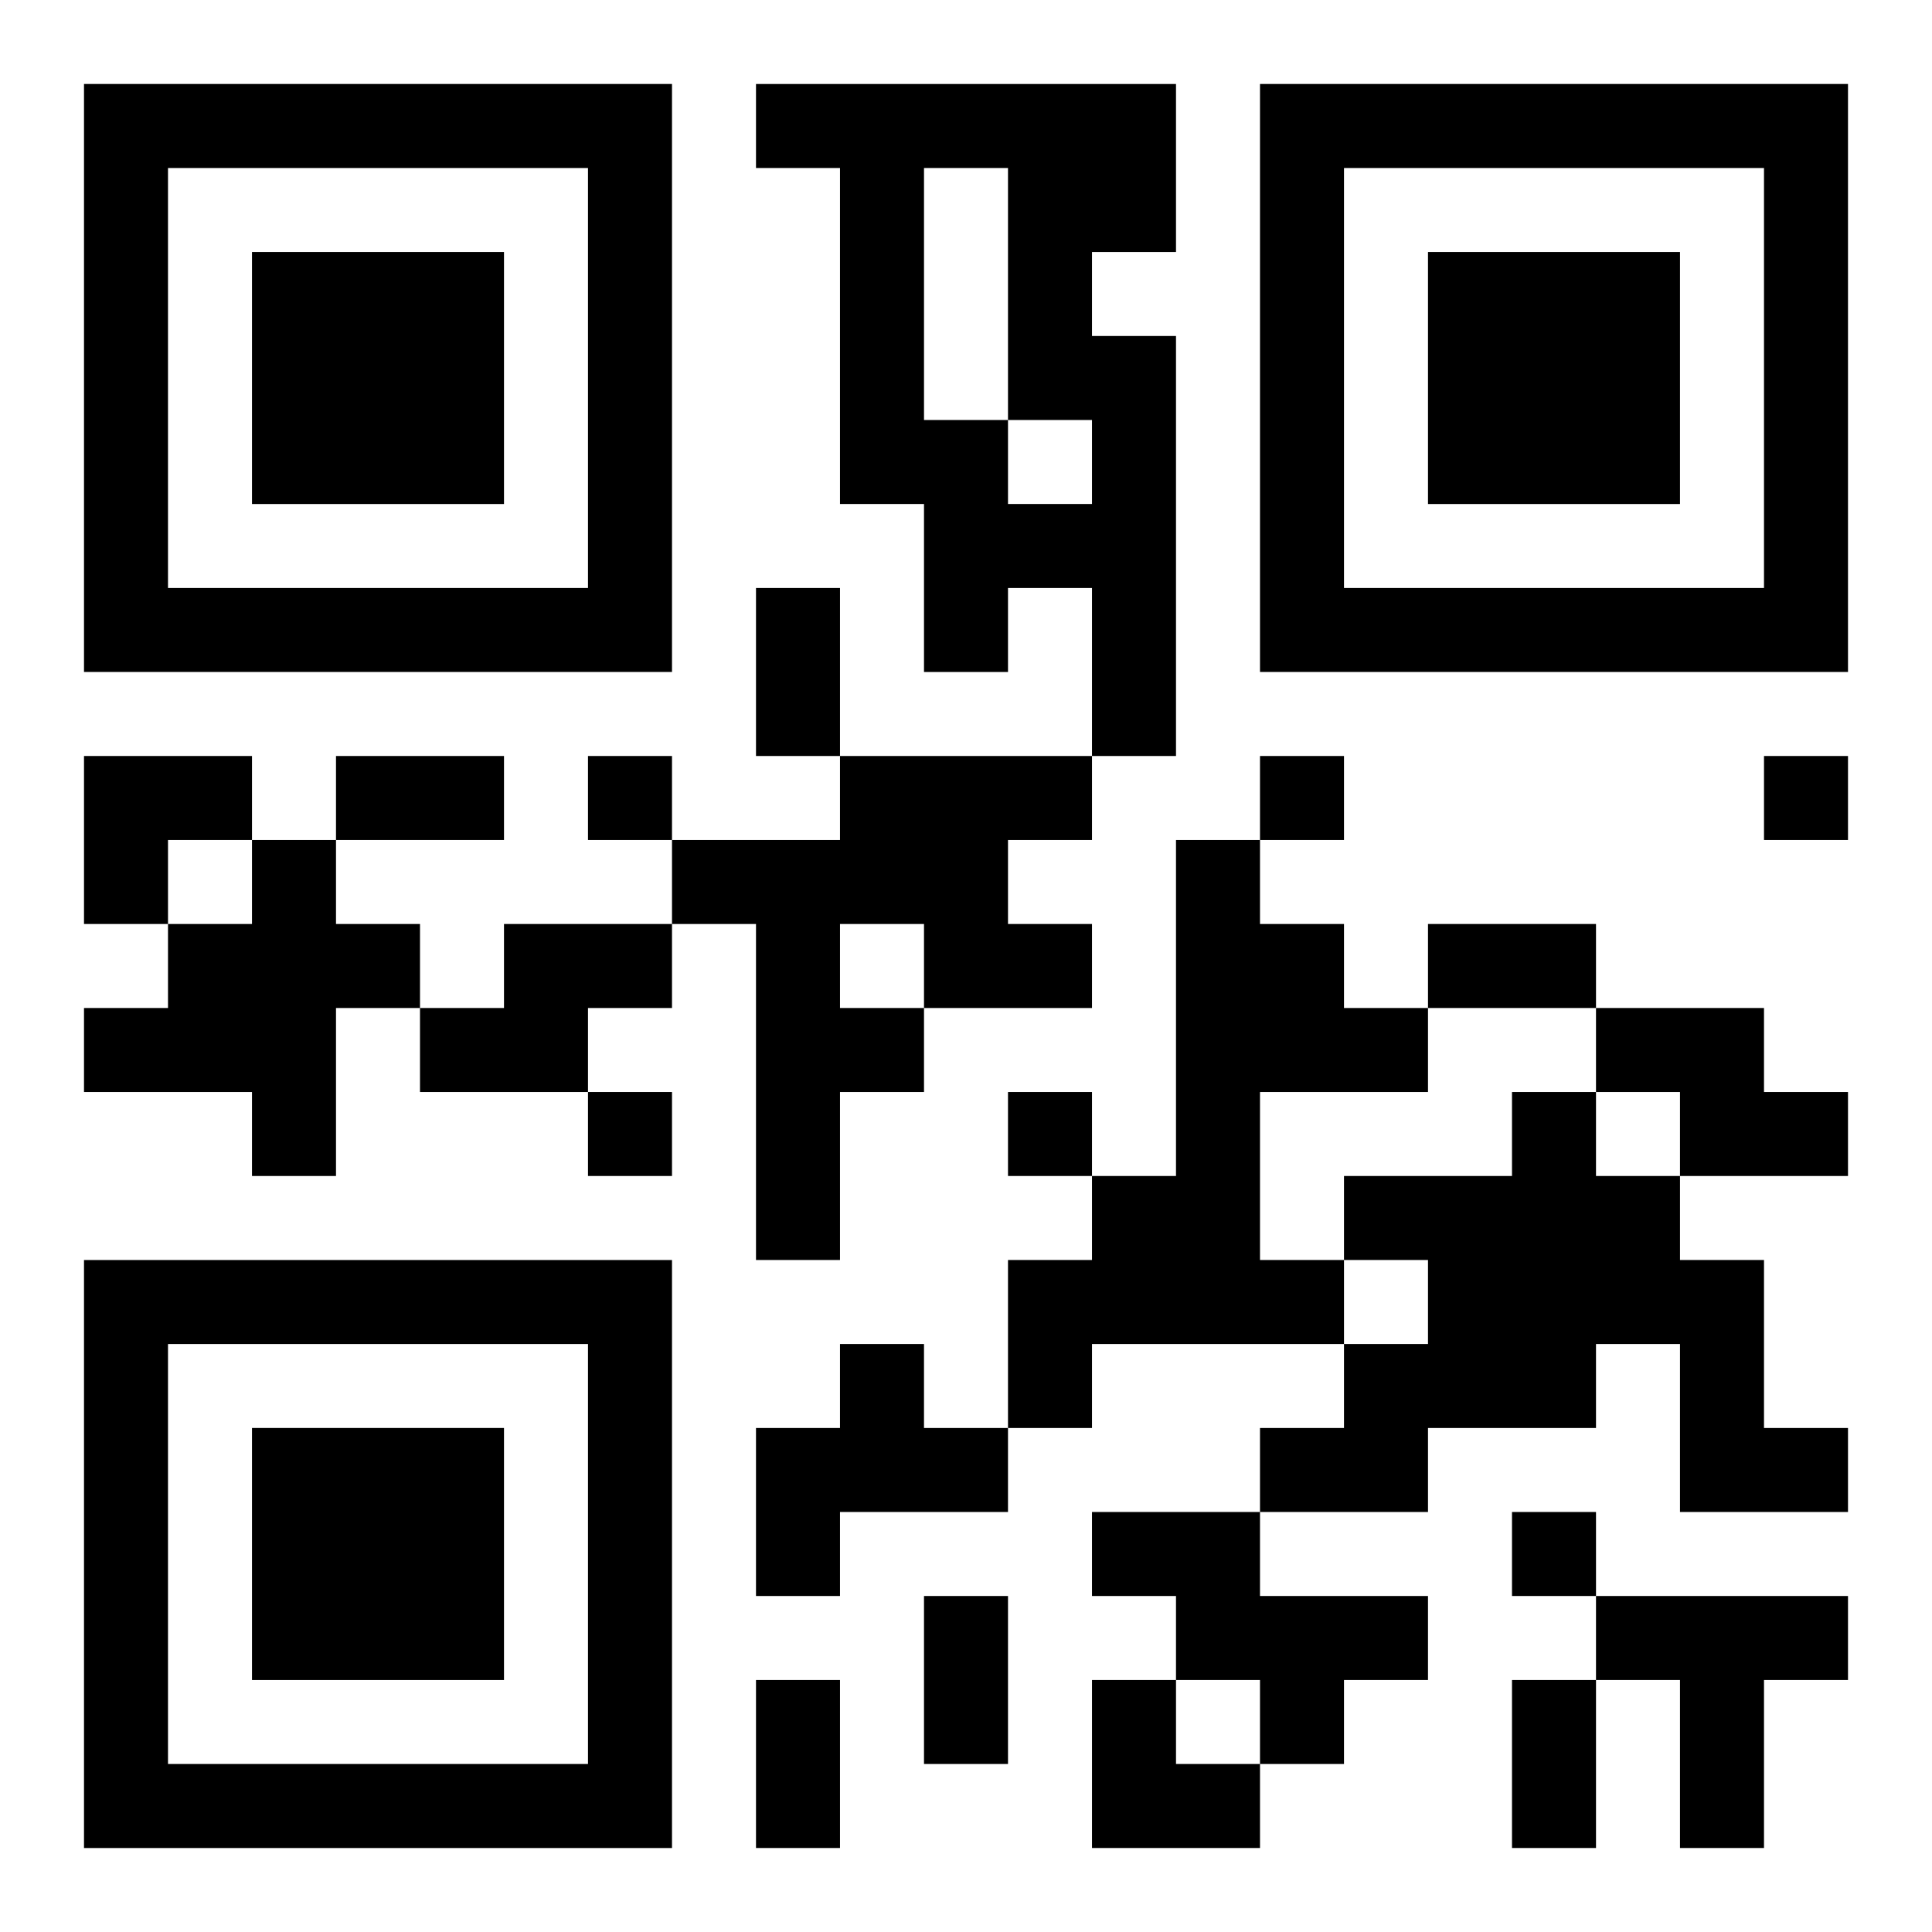
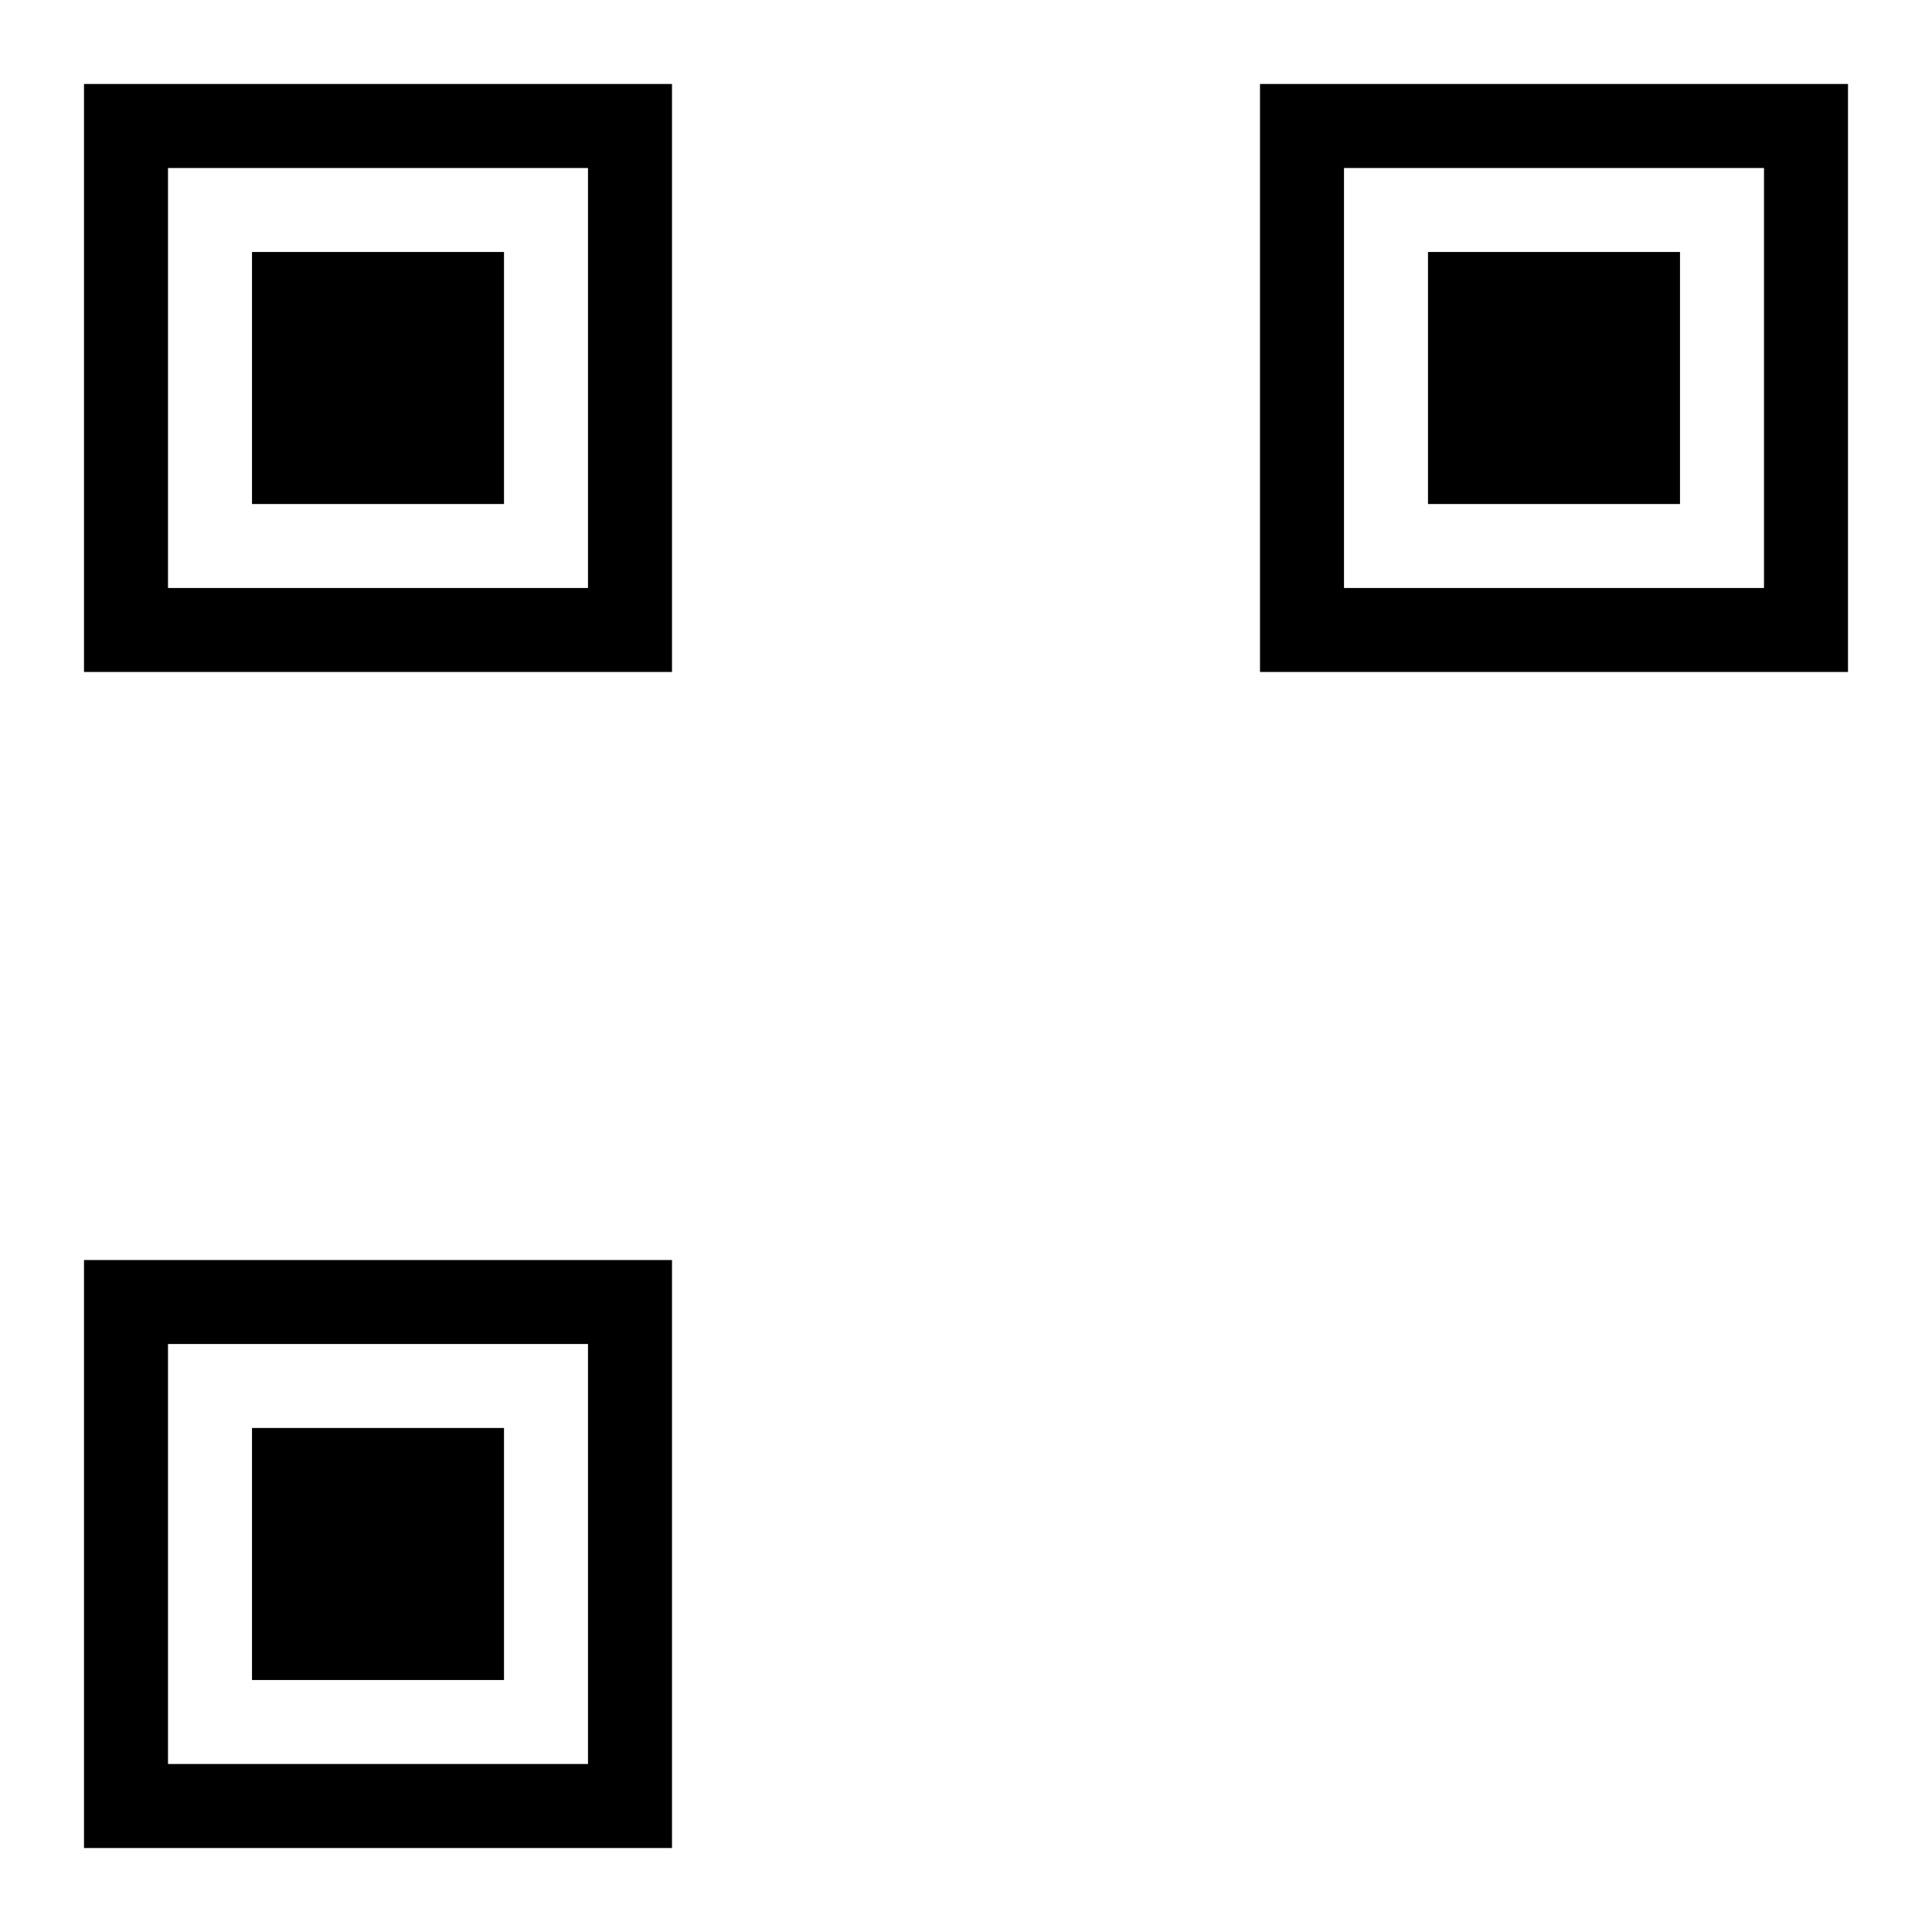
<svg xmlns="http://www.w3.org/2000/svg" xmlns:xlink="http://www.w3.org/1999/xlink" width="250" height="250" baseProfile="full" version="1.1" viewBox="-1 -1 23 23">
  <symbol id="a">
    <path d="m0 7v7h7v-7h-7zm1 1h5v5h-5v-5zm1 1v3h3v-3h-3z" />
  </symbol>
  <use y="-7" xlink:href="#a" />
  <use y="7" xlink:href="#a" />
  <use x="14" y="-7" xlink:href="#a" />
-   <path d="m8 0h5v2h-1v1h1v5h-1v-2h-1v1h-1v-2h-1v-4h-1v-1m2 1v3h1v1h1v-1h-1v-3h-1m-1 7h3v1h-1v1h1v1h-2v1h-1v2h-1v-4h-1v-1h2v-1m0 2v1h1v-1h-1m-7-1h1v1h1v1h-1v2h-1v-1h-2v-1h1v-1h1v-1m11 0h1v1h1v1h1v1h-2v2h1v1h-3v1h-1v-2h1v-1h1v-4m-8 1h2v1h-1v1h-2v-1h1v-1m13 1h2v1h1v1h-2v-1h-1v-1m-1 1h1v1h1v1h1v2h1v1h-2v-2h-1v1h-2v1h-2v-1h1v-1h1v-1h-1v-1h2v-1m-8 3h1v1h1v1h-2v1h-1v-2h1v-1m3 2h2v1h2v1h-1v1h-1v-1h-1v-1h-1v-1m6 1h3v1h-1v2h-1v-2h-1v-1m-12-10v1h1v-1h-1m8 0v1h1v-1h-1m6 0v1h1v-1h-1m-14 4v1h1v-1h-1m5 0v1h1v-1h-1m6 5v1h1v-1h-1m-9-11h1v2h-1v-2m-5 2h2v1h-2v-1m13 2h2v1h-2v-1m-6 8h1v2h-1v-2m-2 1h1v2h-1v-2m9 0h1v2h-1v-2m-17-11h2v1h-1v1h-1zm12 11h1v1h1v1h-2z" />
</svg>